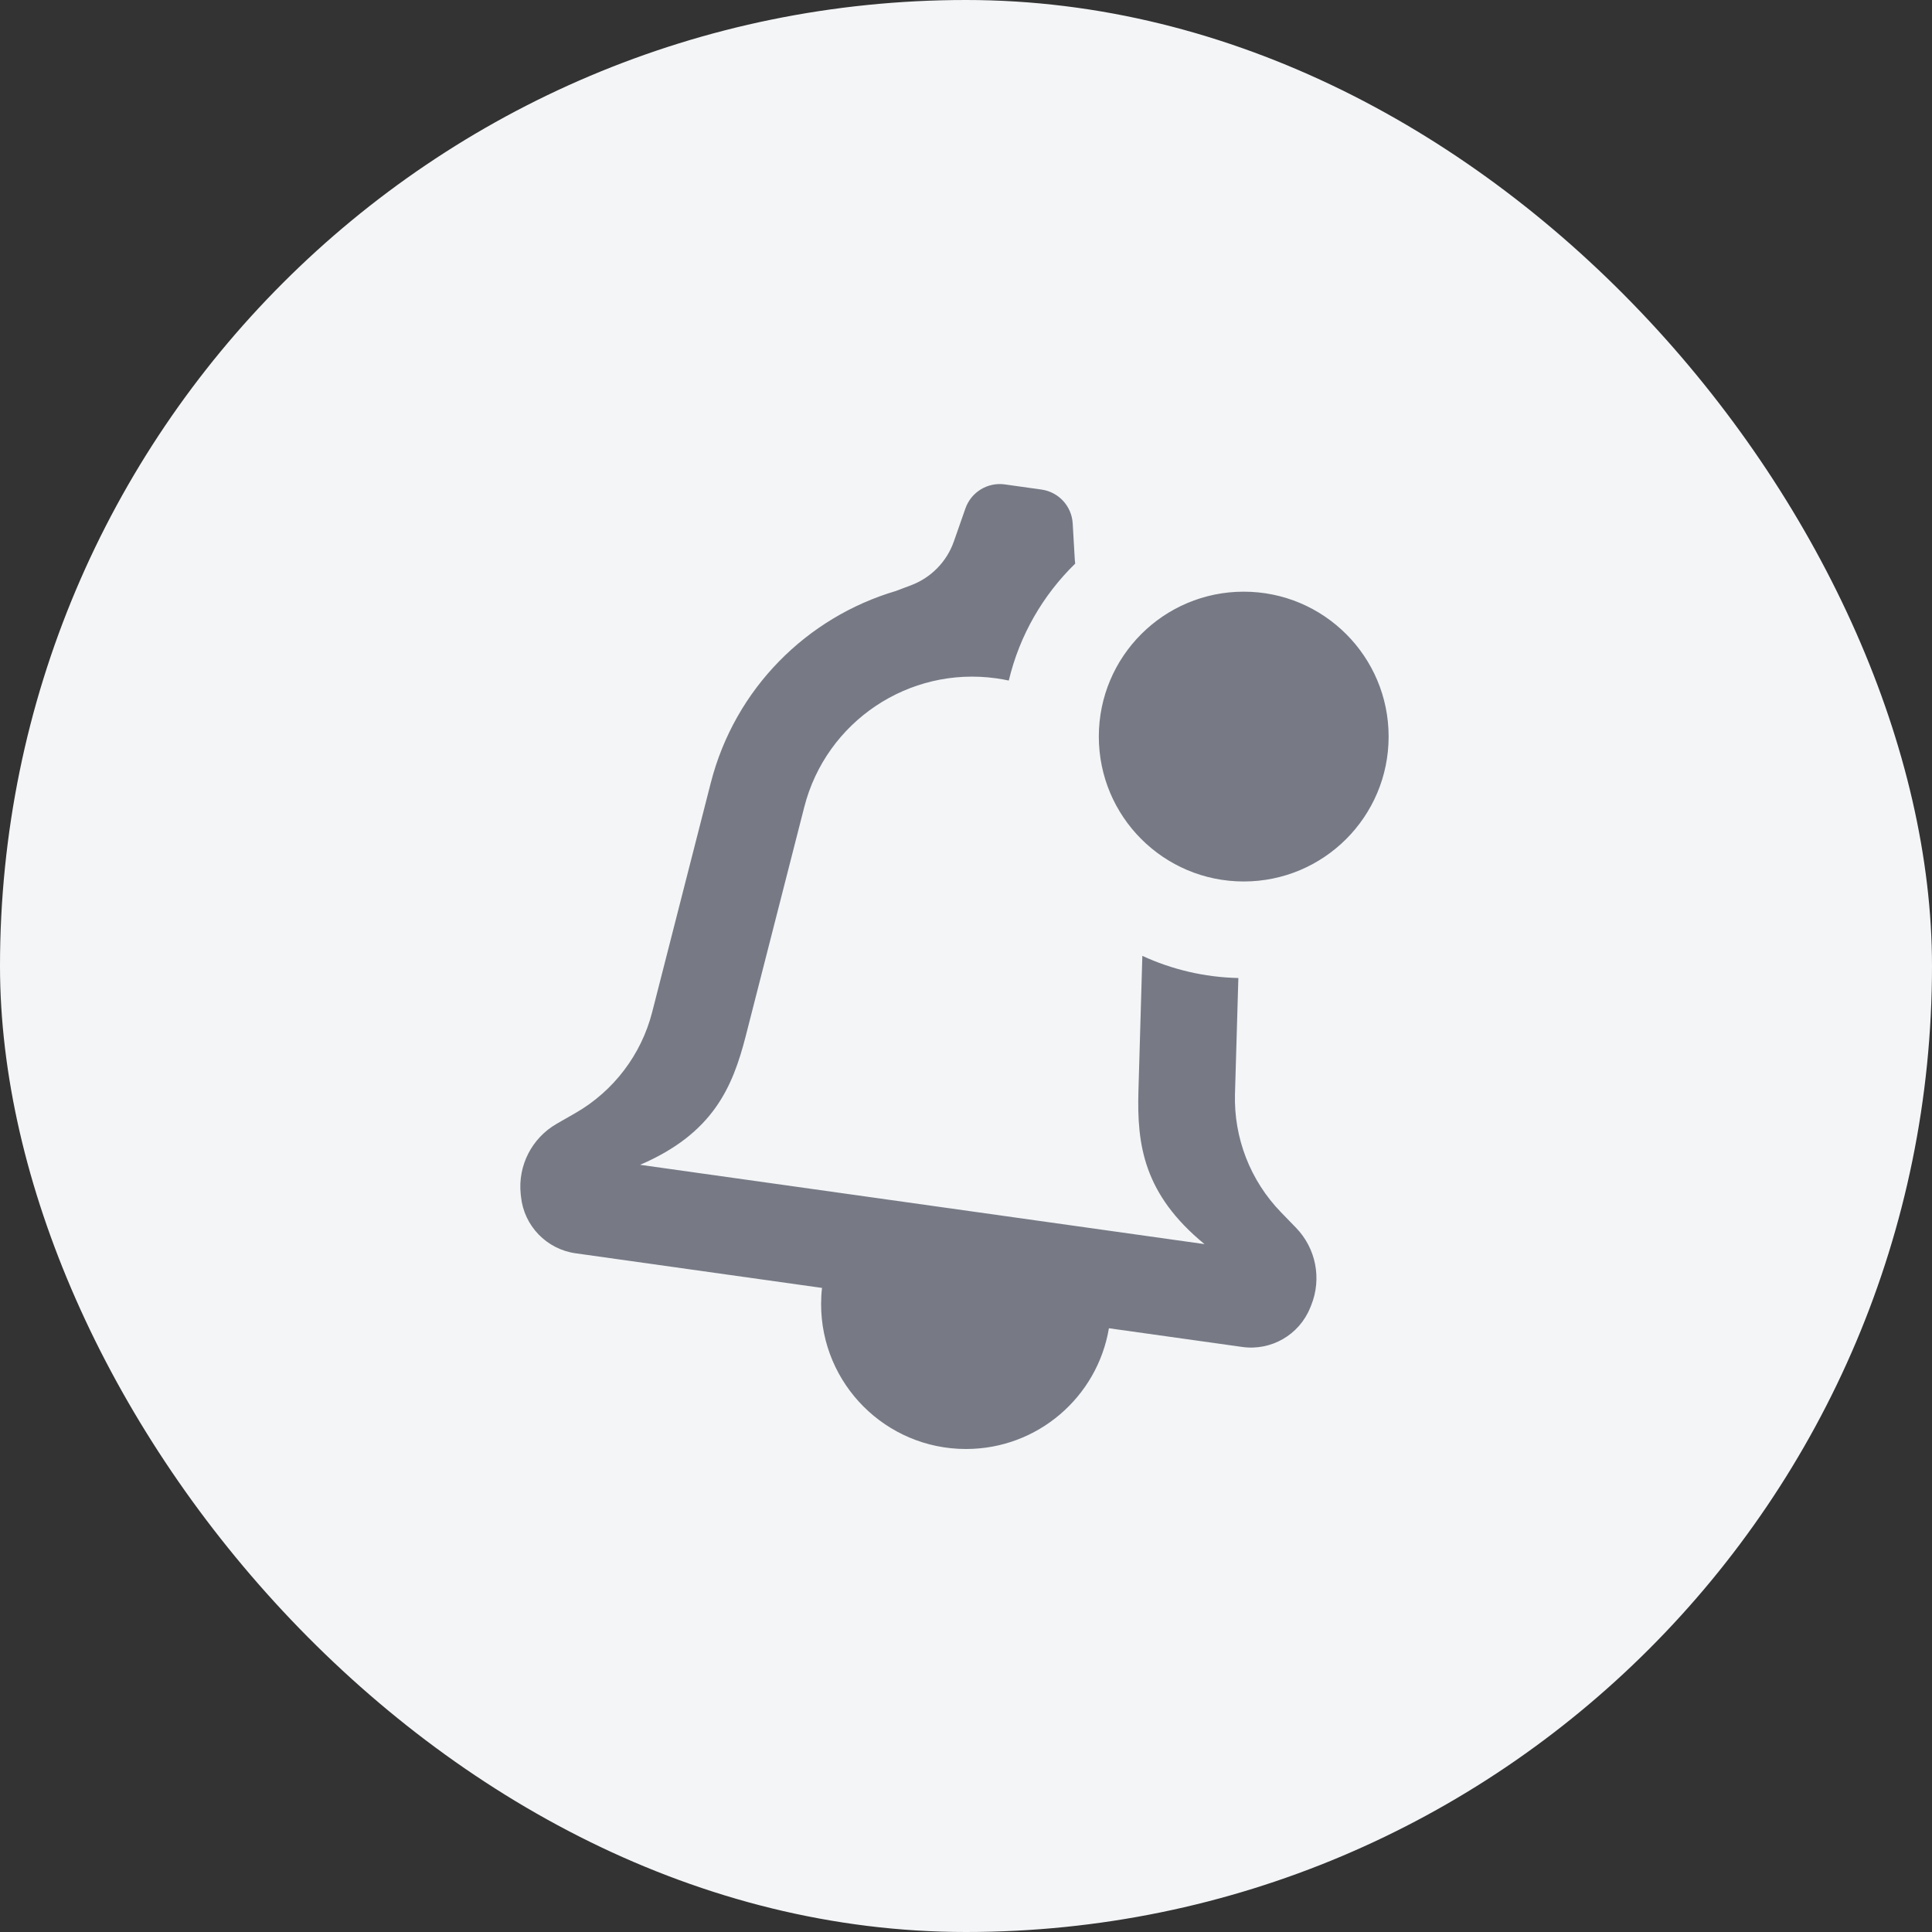
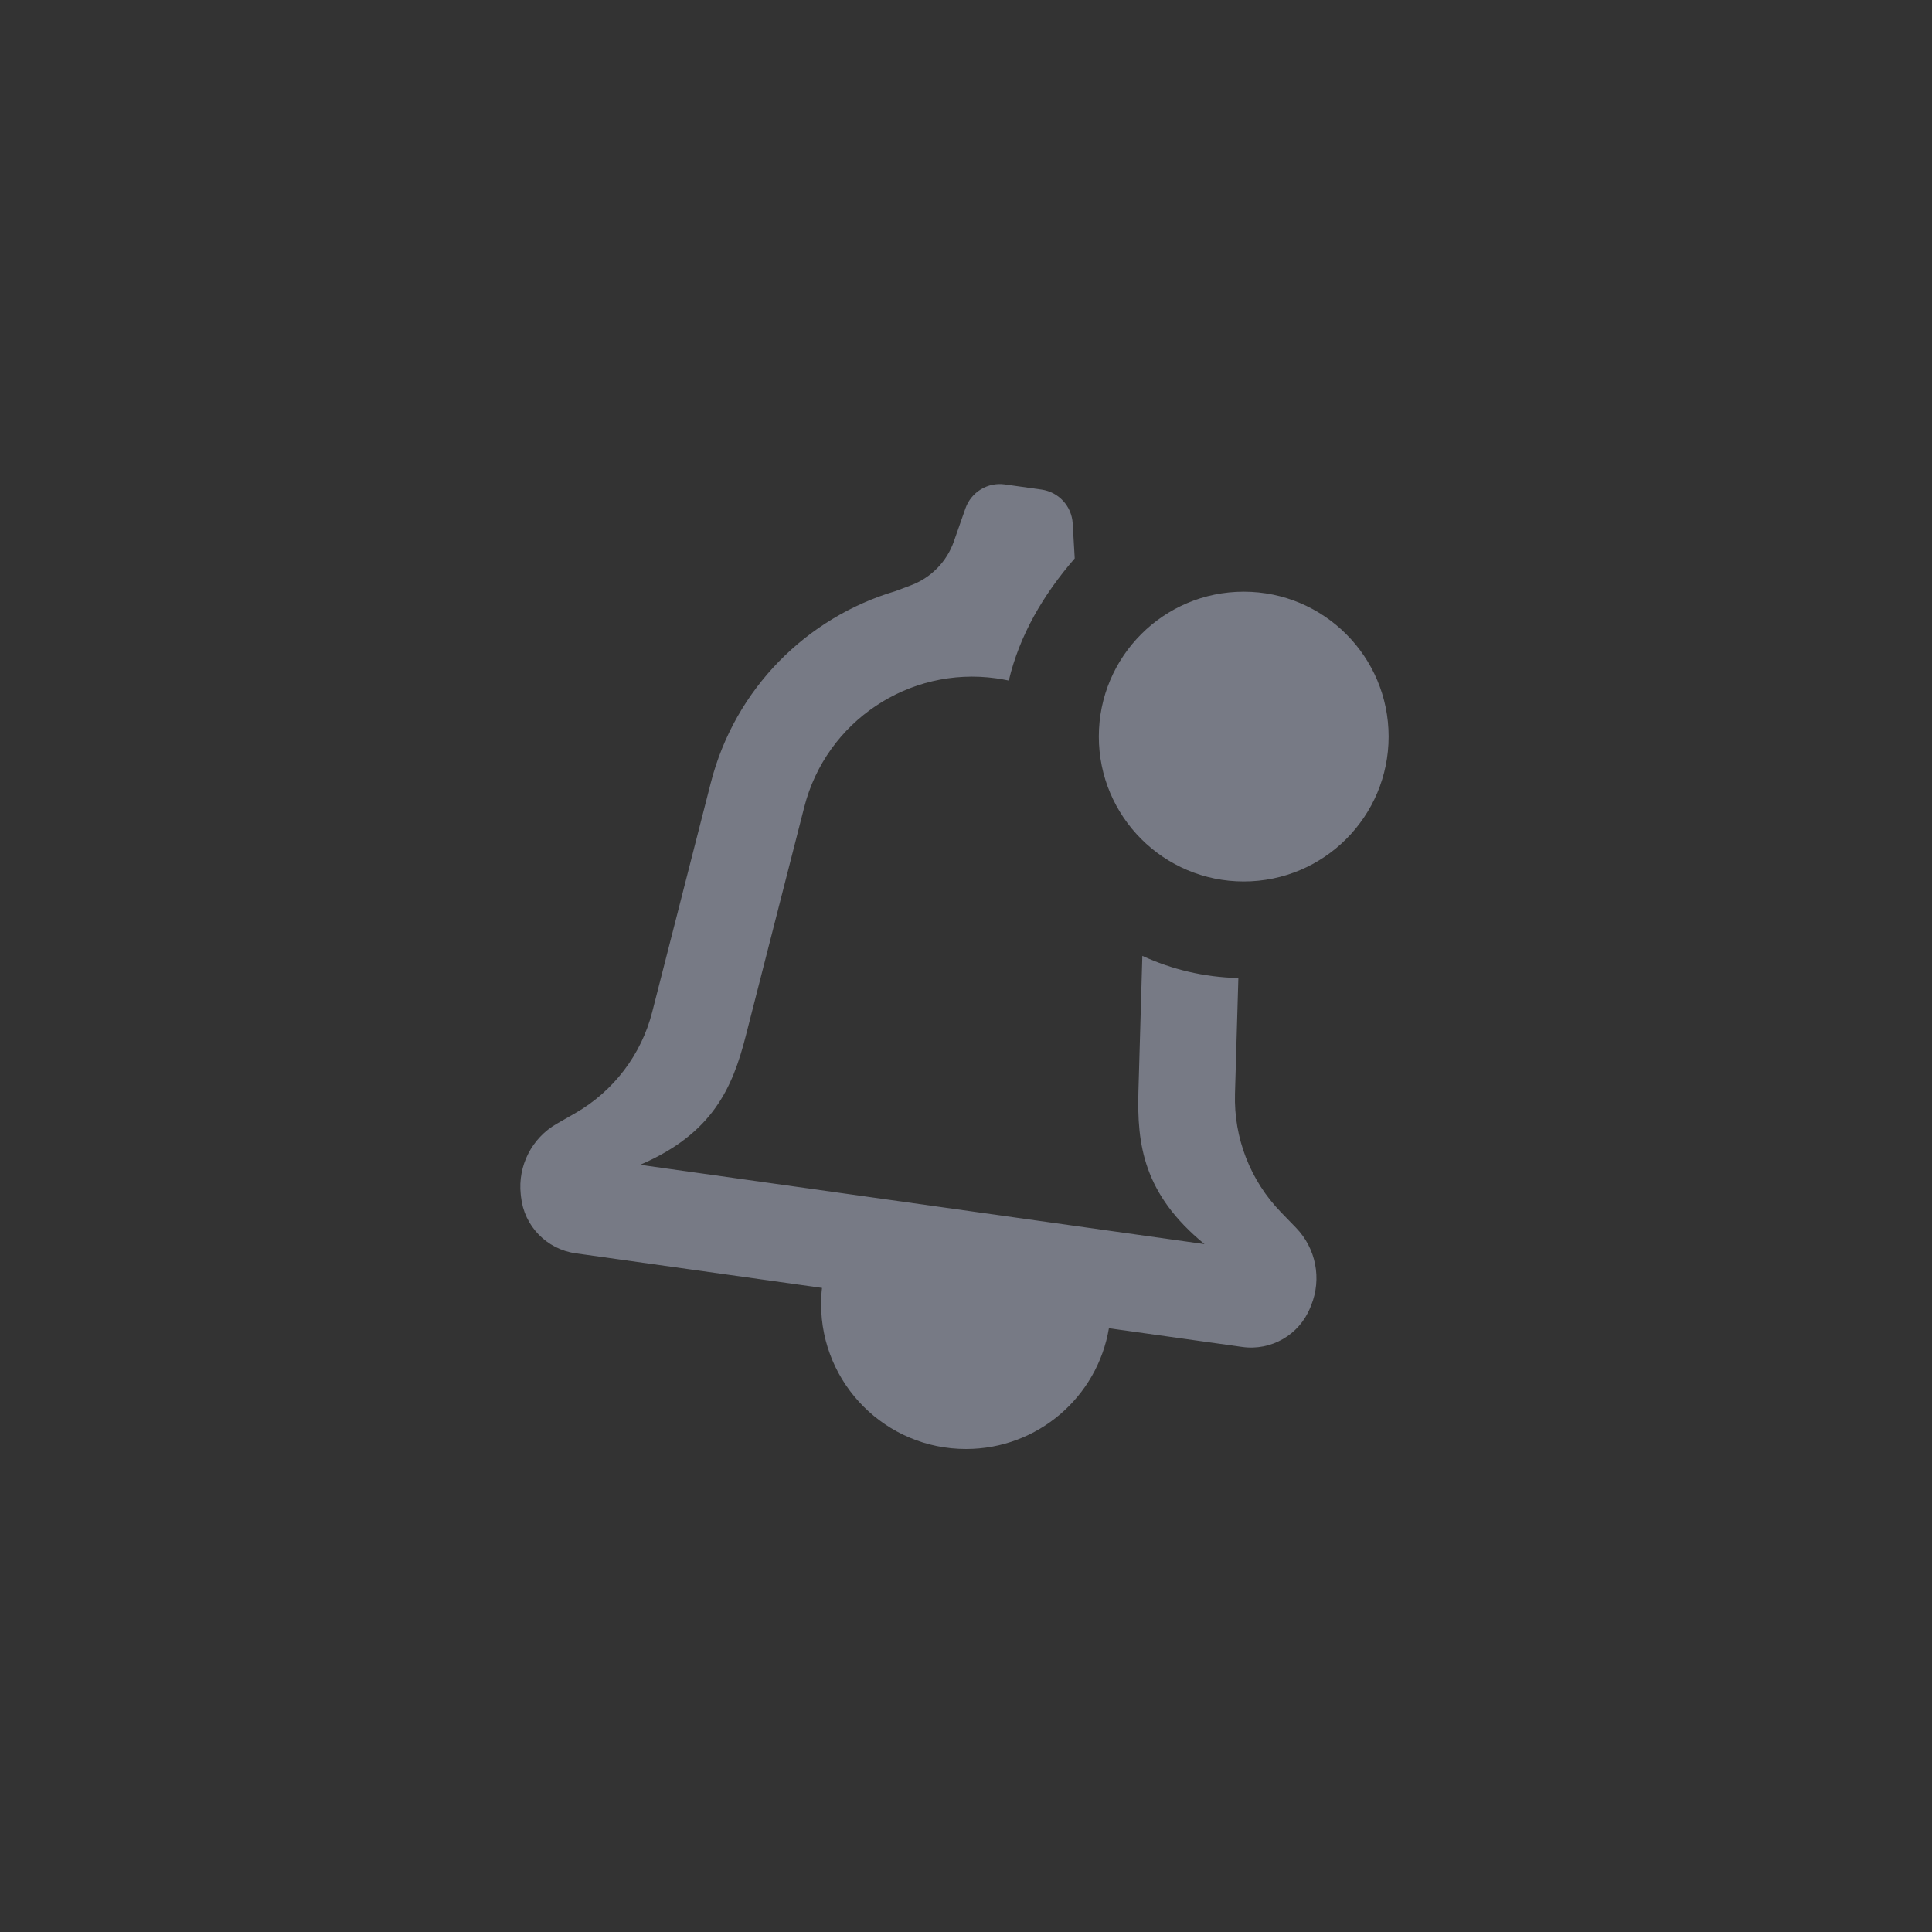
<svg xmlns="http://www.w3.org/2000/svg" width="40" height="40" viewBox="0 0 40 40" fill="none">
  <rect x="0" y="0" width="40" height="40" fill="#333333" stroke="none" />
-   <rect width="40" height="40" rx="20" fill="#F3F5F7" />
-   <path d="M19.989 10.524C20.108 10.187 20.448 9.98 20.802 10.029L21.564 10.136C21.918 10.186 22.188 10.479 22.209 10.836L22.251 11.561C22.253 11.597 22.256 11.633 22.261 11.669C21.594 12.319 21.108 13.154 20.886 14.09C20.8 14.072 20.714 14.056 20.626 14.044C18.817 13.79 17.105 14.937 16.652 16.707L15.44 21.449C15.166 22.52 14.757 23.469 13.253 24.116L24.938 25.758C23.674 24.722 23.538 23.697 23.57 22.591L23.651 19.79C24.258 20.07 24.93 20.233 25.639 20.249L25.569 22.649C25.543 23.56 25.886 24.443 26.52 25.097L26.832 25.419C27.246 25.845 27.369 26.475 27.146 27.026L27.126 27.075C26.899 27.637 26.318 27.972 25.718 27.887L22.959 27.5C22.721 28.919 21.487 30 20 30C18.343 30 17 28.657 17 27C17 26.887 17.006 26.775 17.019 26.665L11.916 25.948C11.316 25.863 10.85 25.381 10.787 24.779L10.781 24.726C10.718 24.135 11.01 23.563 11.525 23.267L11.914 23.044C12.704 22.59 13.277 21.836 13.503 20.953L14.715 16.212C15.216 14.25 16.71 12.78 18.544 12.237L18.865 12.116C19.279 11.959 19.603 11.627 19.749 11.209L19.989 10.524ZM28.75 15.25C28.75 16.907 27.407 18.25 25.75 18.25C24.093 18.25 22.75 16.907 22.75 15.25C22.75 13.593 24.093 12.25 25.75 12.25C27.407 12.25 28.75 13.593 28.75 15.25Z" fill="#777A85" />
+   <path d="M19.989 10.524C20.108 10.187 20.448 9.98 20.802 10.029L21.564 10.136C21.918 10.186 22.188 10.479 22.209 10.836L22.251 11.561C21.594 12.319 21.108 13.154 20.886 14.09C20.8 14.072 20.714 14.056 20.626 14.044C18.817 13.79 17.105 14.937 16.652 16.707L15.44 21.449C15.166 22.52 14.757 23.469 13.253 24.116L24.938 25.758C23.674 24.722 23.538 23.697 23.57 22.591L23.651 19.79C24.258 20.07 24.93 20.233 25.639 20.249L25.569 22.649C25.543 23.56 25.886 24.443 26.52 25.097L26.832 25.419C27.246 25.845 27.369 26.475 27.146 27.026L27.126 27.075C26.899 27.637 26.318 27.972 25.718 27.887L22.959 27.5C22.721 28.919 21.487 30 20 30C18.343 30 17 28.657 17 27C17 26.887 17.006 26.775 17.019 26.665L11.916 25.948C11.316 25.863 10.85 25.381 10.787 24.779L10.781 24.726C10.718 24.135 11.01 23.563 11.525 23.267L11.914 23.044C12.704 22.59 13.277 21.836 13.503 20.953L14.715 16.212C15.216 14.25 16.71 12.78 18.544 12.237L18.865 12.116C19.279 11.959 19.603 11.627 19.749 11.209L19.989 10.524ZM28.75 15.25C28.75 16.907 27.407 18.25 25.75 18.25C24.093 18.25 22.75 16.907 22.75 15.25C22.75 13.593 24.093 12.25 25.75 12.25C27.407 12.25 28.75 13.593 28.75 15.25Z" fill="#777A85" />
</svg>